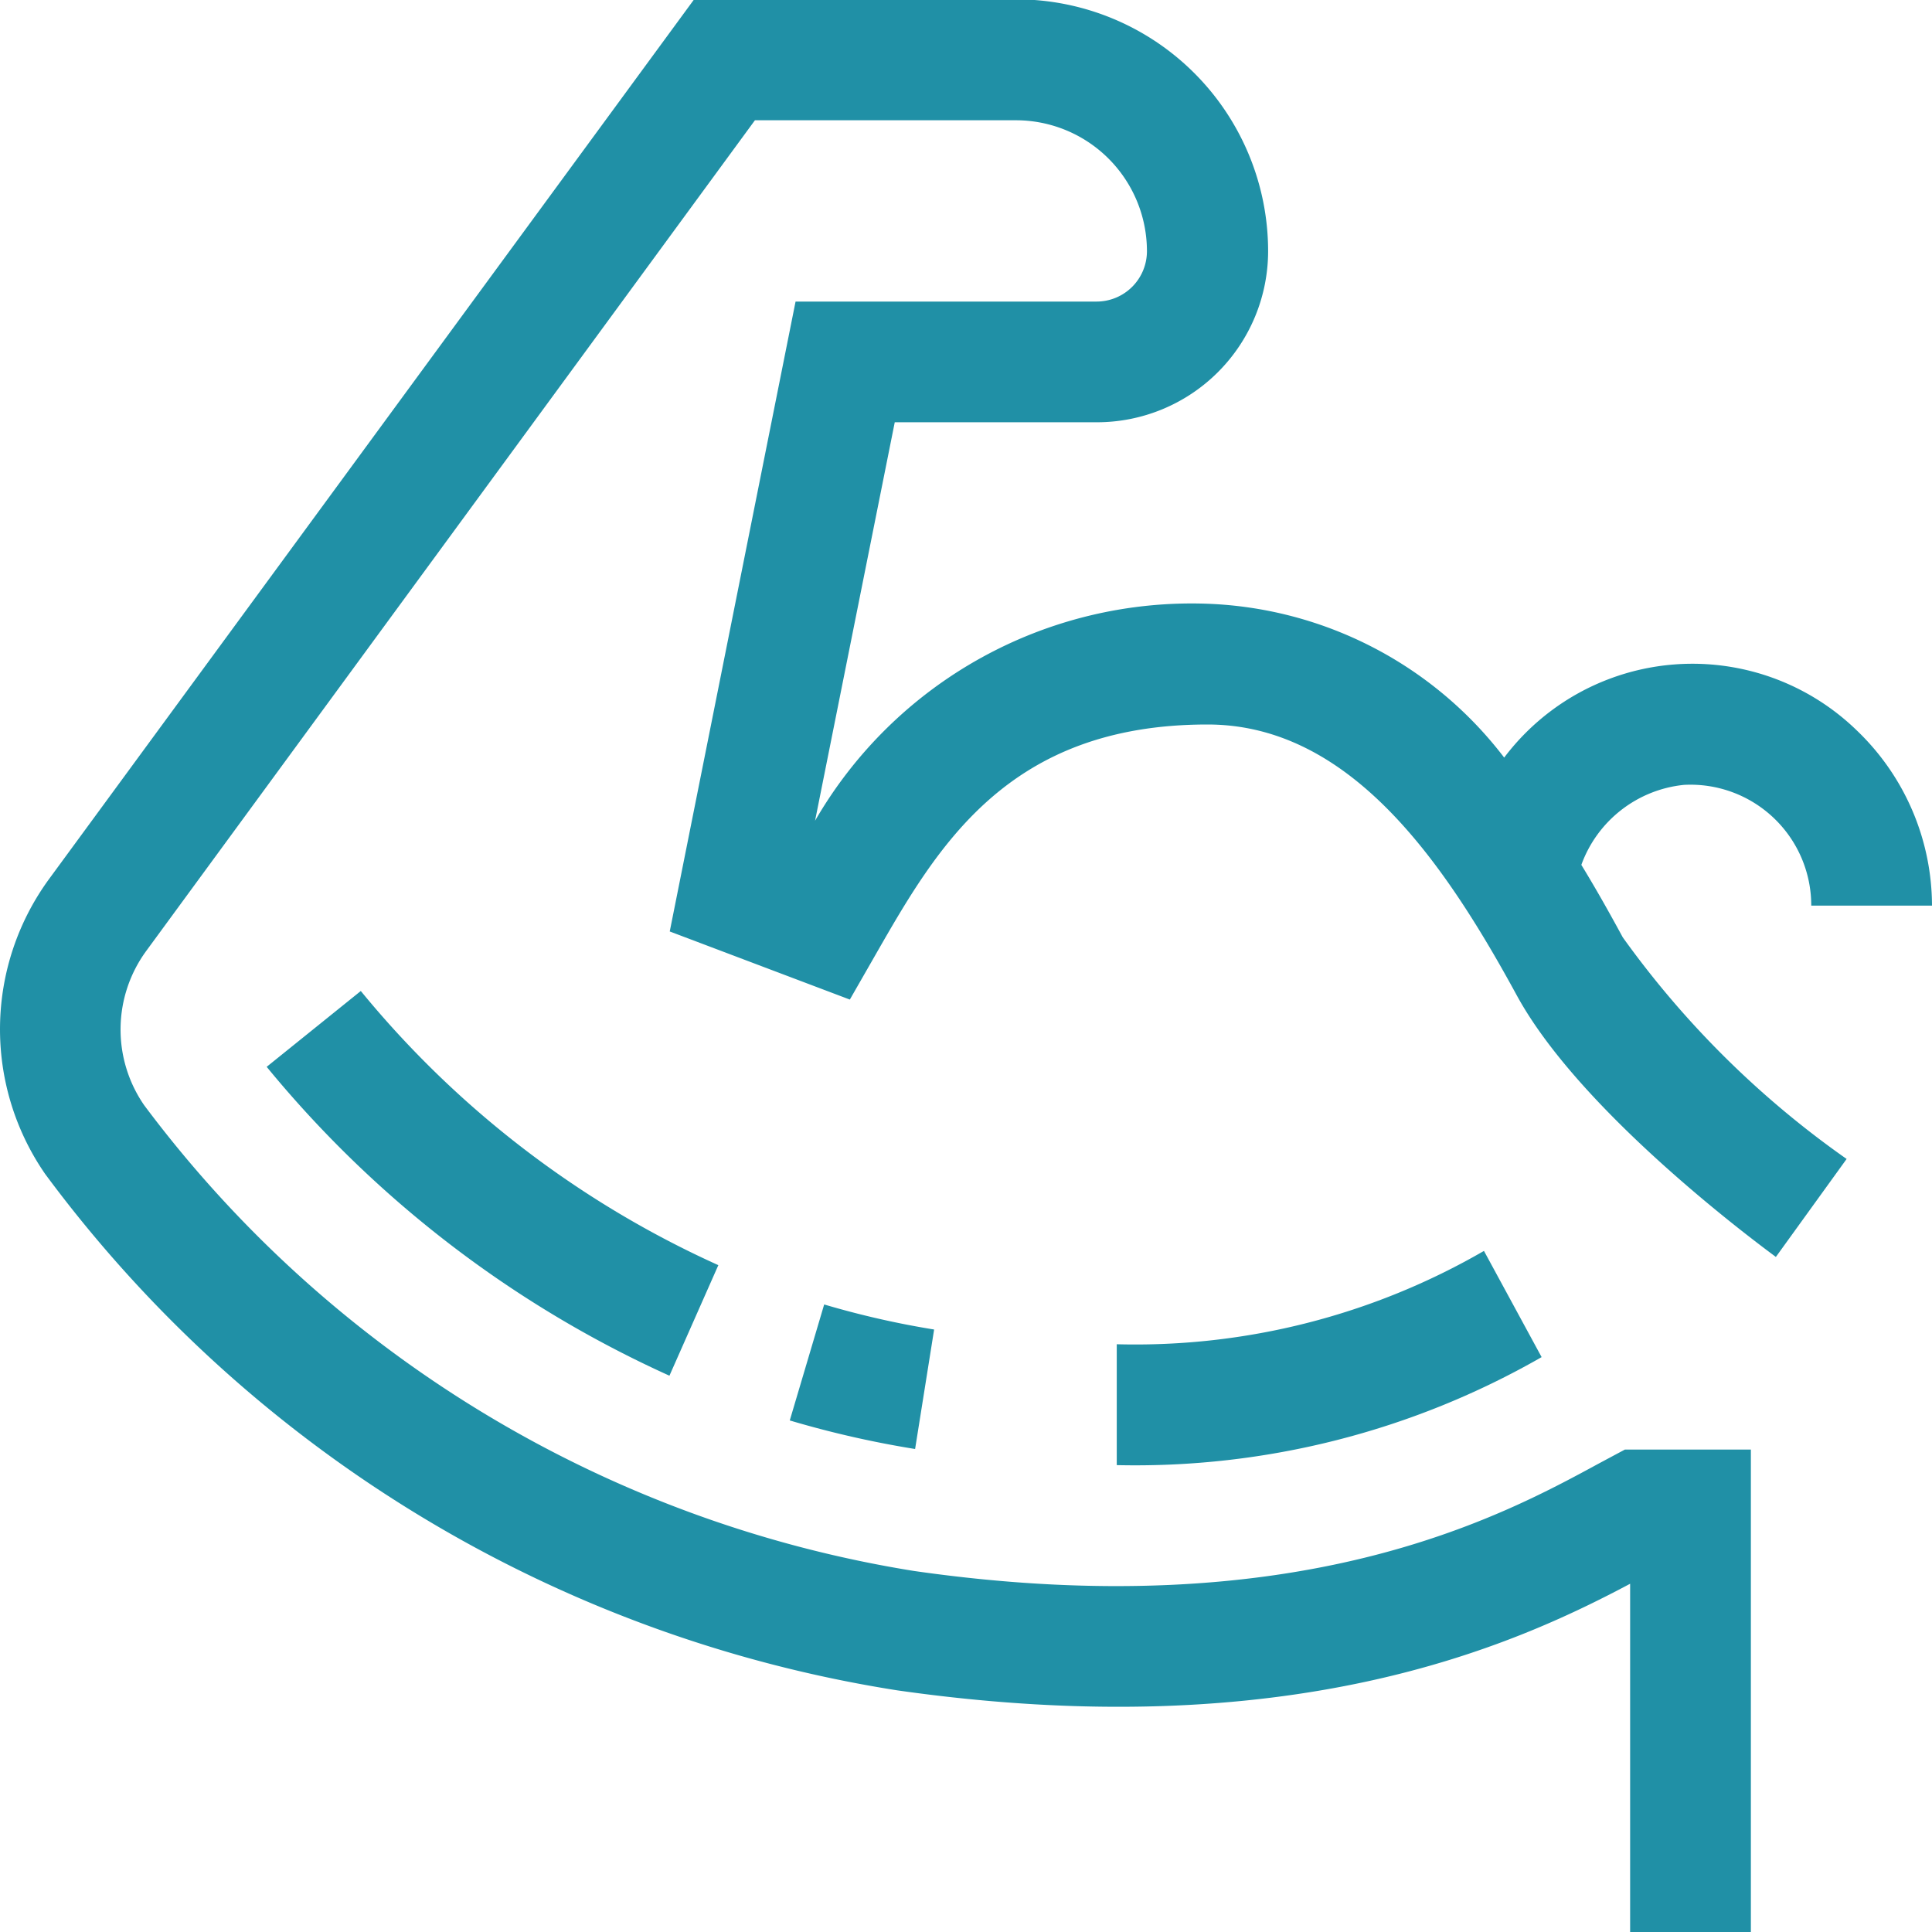
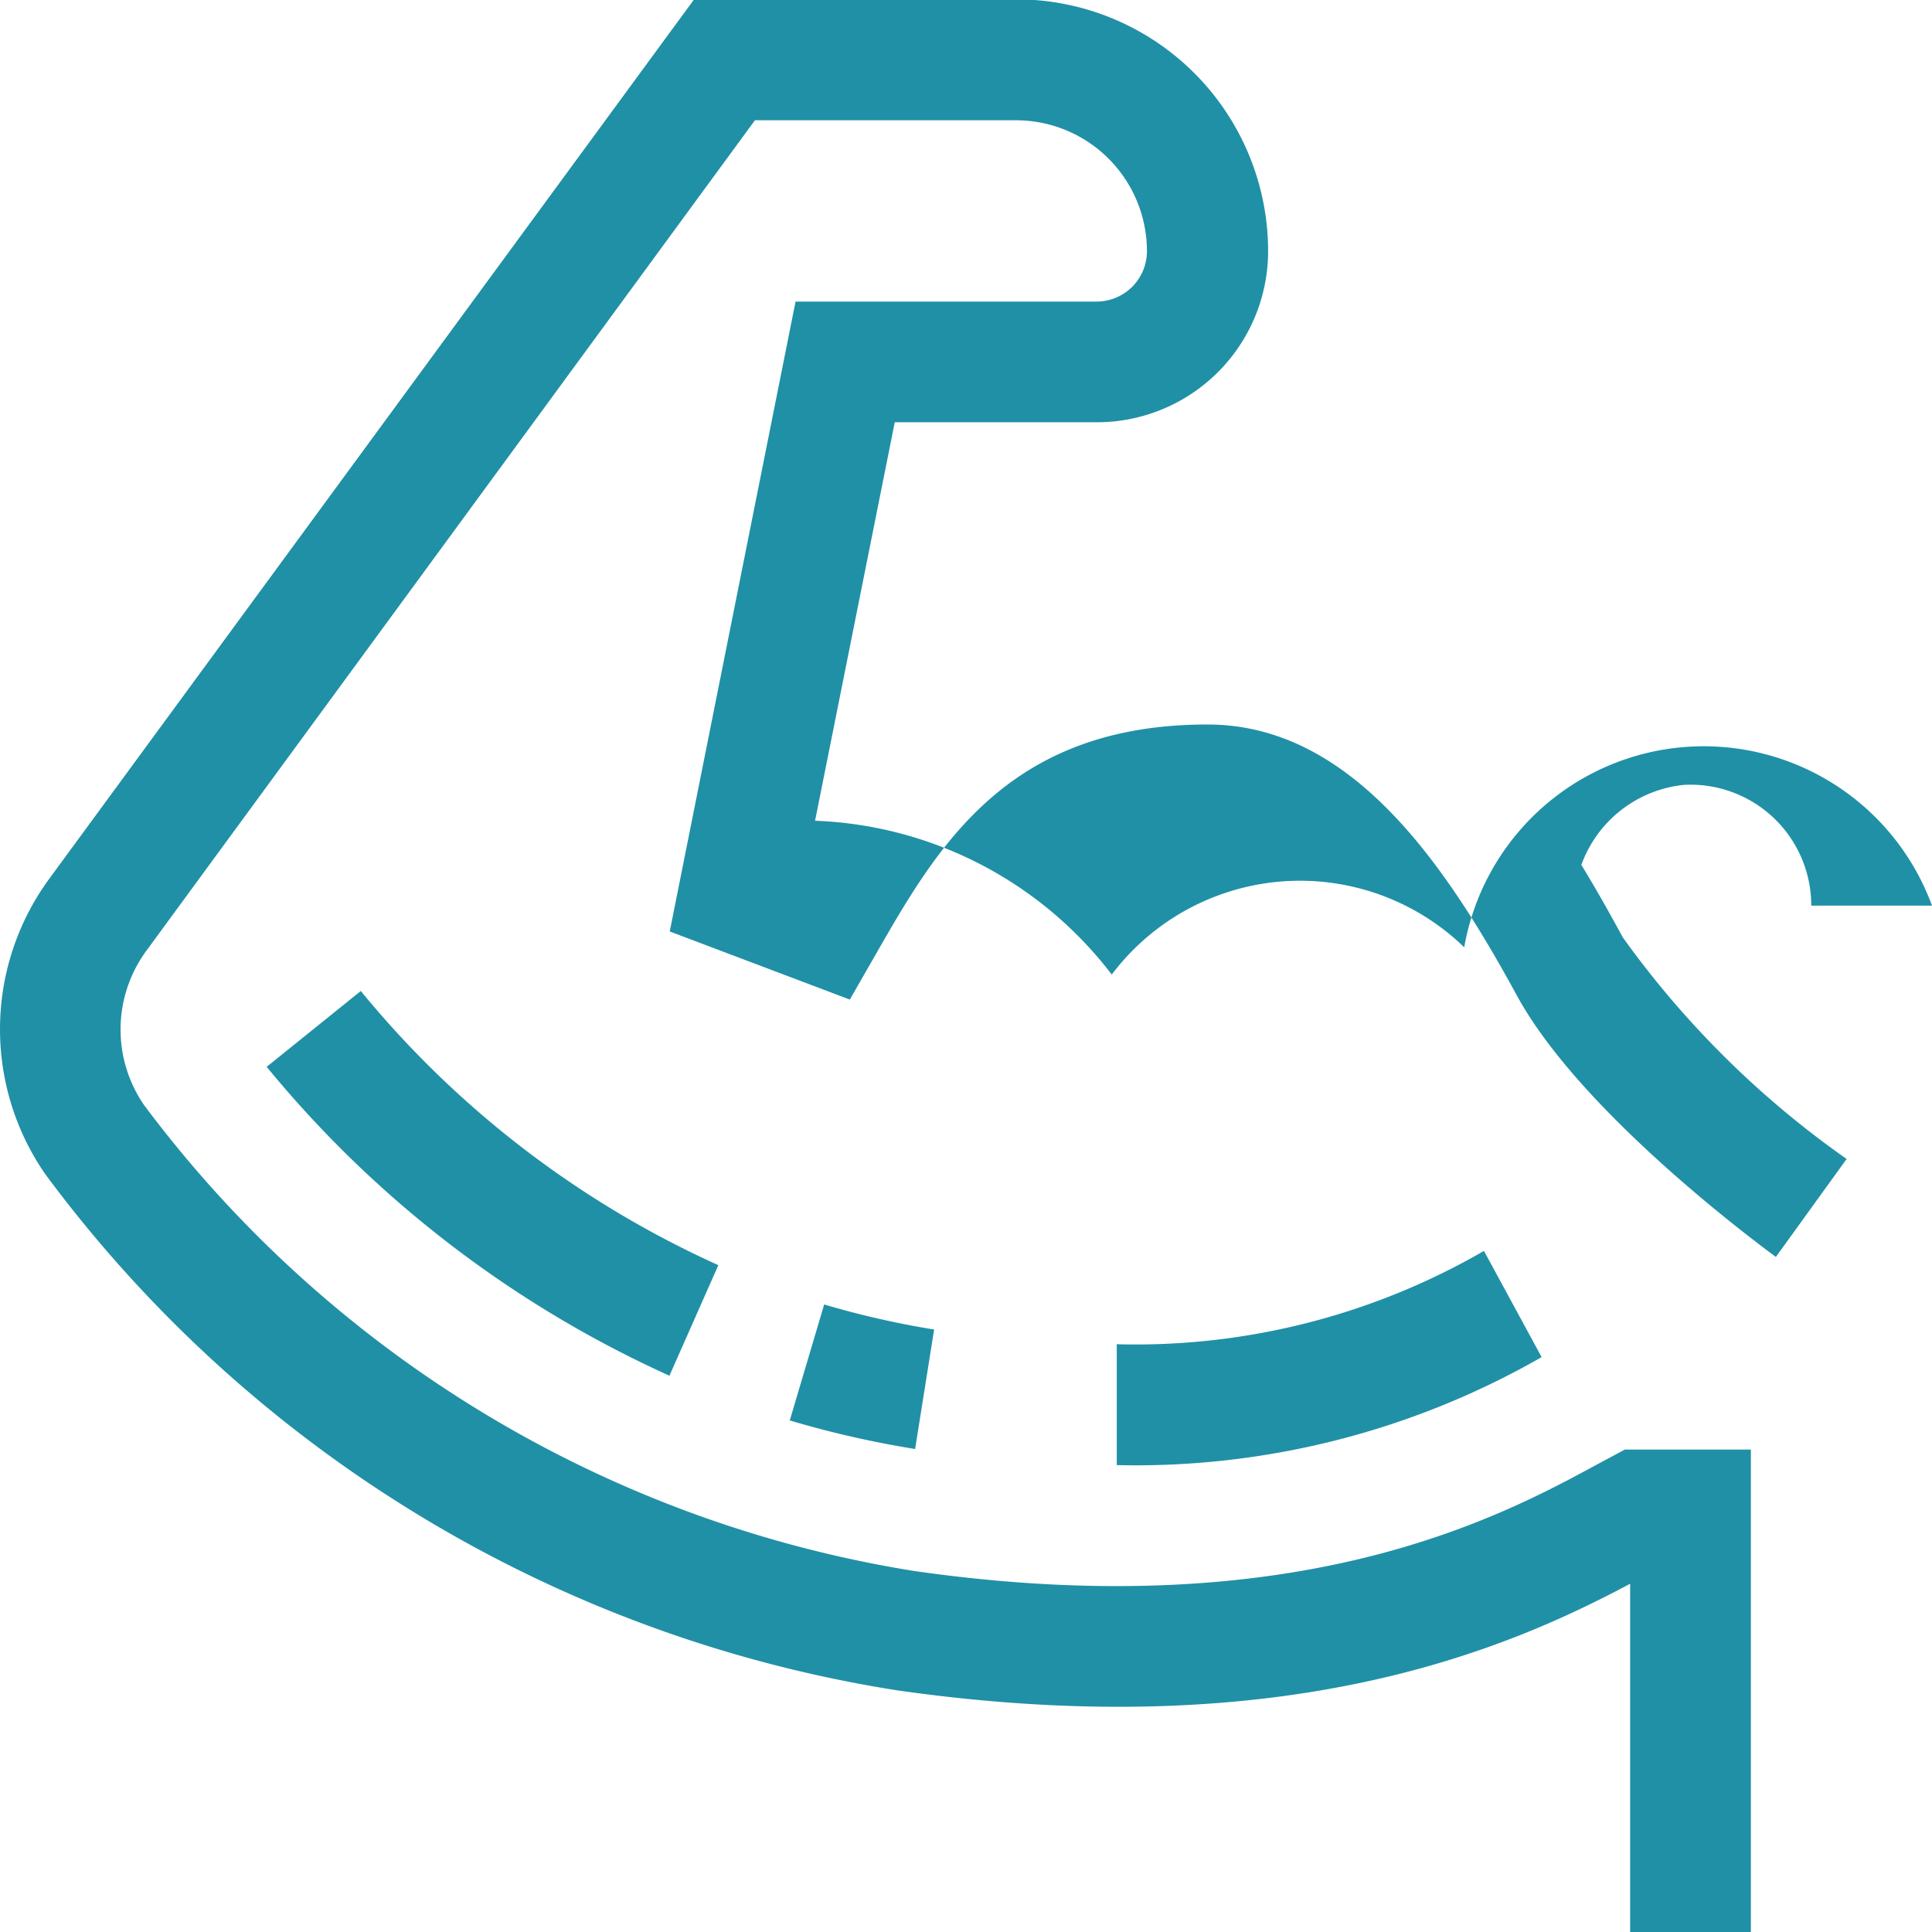
<svg xmlns="http://www.w3.org/2000/svg" width="32" height="32" viewBox="0 0 32 32">
  <defs>
    <style>
      .cls-1 {
        fill: #2090a6;
        fill-rule: evenodd;
      }
    </style>
  </defs>
-   <path id="ic_1.svg" class="cls-1" d="M339.417,838.67l1.559-1.256a16.339,16.339,0,0,0,5.922,4.541l-0.81,1.831A18.465,18.465,0,0,1,339.417,838.67Zm9.234,3.936a14.646,14.646,0,0,0,1.821.415L350.157,845a16.512,16.512,0,0,1-2.076-.473Zm4.846,0.659a11.535,11.535,0,0,0,6.082-1.546l0.955,1.759a13.53,13.53,0,0,1-7.037,1.789v-2Zm-7-22.276h5.34a4.173,4.173,0,0,1,4.167,4.17,2.836,2.836,0,0,1-2.833,2.835H349.82l-1.32,6.6A7.206,7.206,0,0,1,355,831a6.484,6.484,0,0,1,4.914,2.548,3.906,3.906,0,0,1,5.838-.452A4.028,4.028,0,0,1,367,836h-2a2,2,0,0,0-2.108-2,2.025,2.025,0,0,0-1.7,1.325c0.278,0.455.507,0.871,0.686,1.2a15.539,15.539,0,0,0,3.708,3.671l-1.172,1.623c-0.13-.1-3.2-2.329-4.292-4.334C358.912,835.263,357.357,833,355,833c-3.315,0-4.474,2.026-5.5,3.816l-0.424.74-2.983-1.128,2.084-10.433h4.987a0.835,0.835,0,0,0,.833-0.834,2.17,2.17,0,0,0-2.167-2.169h-4.326l-10.08,13.756a2.205,2.205,0,0,0-.036,2.558,19.837,19.837,0,0,0,12.75,7.714c6.388,0.916,9.737-.907,11.346-1.781l0.43-.23H364v8h-2v-5.777c-1.94,1.031-5.627,2.695-12.142,1.765a21.758,21.758,0,0,1-14.11-8.552,4.216,4.216,0,0,1,.065-4.886Z" transform="translate(-335 -821)" />
+   <path id="ic_1.svg" class="cls-1" d="M339.417,838.67l1.559-1.256a16.339,16.339,0,0,0,5.922,4.541l-0.81,1.831A18.465,18.465,0,0,1,339.417,838.67Zm9.234,3.936a14.646,14.646,0,0,0,1.821.415L350.157,845a16.512,16.512,0,0,1-2.076-.473Zm4.846,0.659a11.535,11.535,0,0,0,6.082-1.546l0.955,1.759a13.53,13.53,0,0,1-7.037,1.789v-2Zm-7-22.276h5.34a4.173,4.173,0,0,1,4.167,4.17,2.836,2.836,0,0,1-2.833,2.835H349.82l-1.32,6.6a6.484,6.484,0,0,1,4.914,2.548,3.906,3.906,0,0,1,5.838-.452A4.028,4.028,0,0,1,367,836h-2a2,2,0,0,0-2.108-2,2.025,2.025,0,0,0-1.7,1.325c0.278,0.455.507,0.871,0.686,1.2a15.539,15.539,0,0,0,3.708,3.671l-1.172,1.623c-0.13-.1-3.2-2.329-4.292-4.334C358.912,835.263,357.357,833,355,833c-3.315,0-4.474,2.026-5.5,3.816l-0.424.74-2.983-1.128,2.084-10.433h4.987a0.835,0.835,0,0,0,.833-0.834,2.17,2.17,0,0,0-2.167-2.169h-4.326l-10.08,13.756a2.205,2.205,0,0,0-.036,2.558,19.837,19.837,0,0,0,12.75,7.714c6.388,0.916,9.737-.907,11.346-1.781l0.43-.23H364v8h-2v-5.777c-1.94,1.031-5.627,2.695-12.142,1.765a21.758,21.758,0,0,1-14.11-8.552,4.216,4.216,0,0,1,.065-4.886Z" transform="translate(-335 -821)" />
</svg>